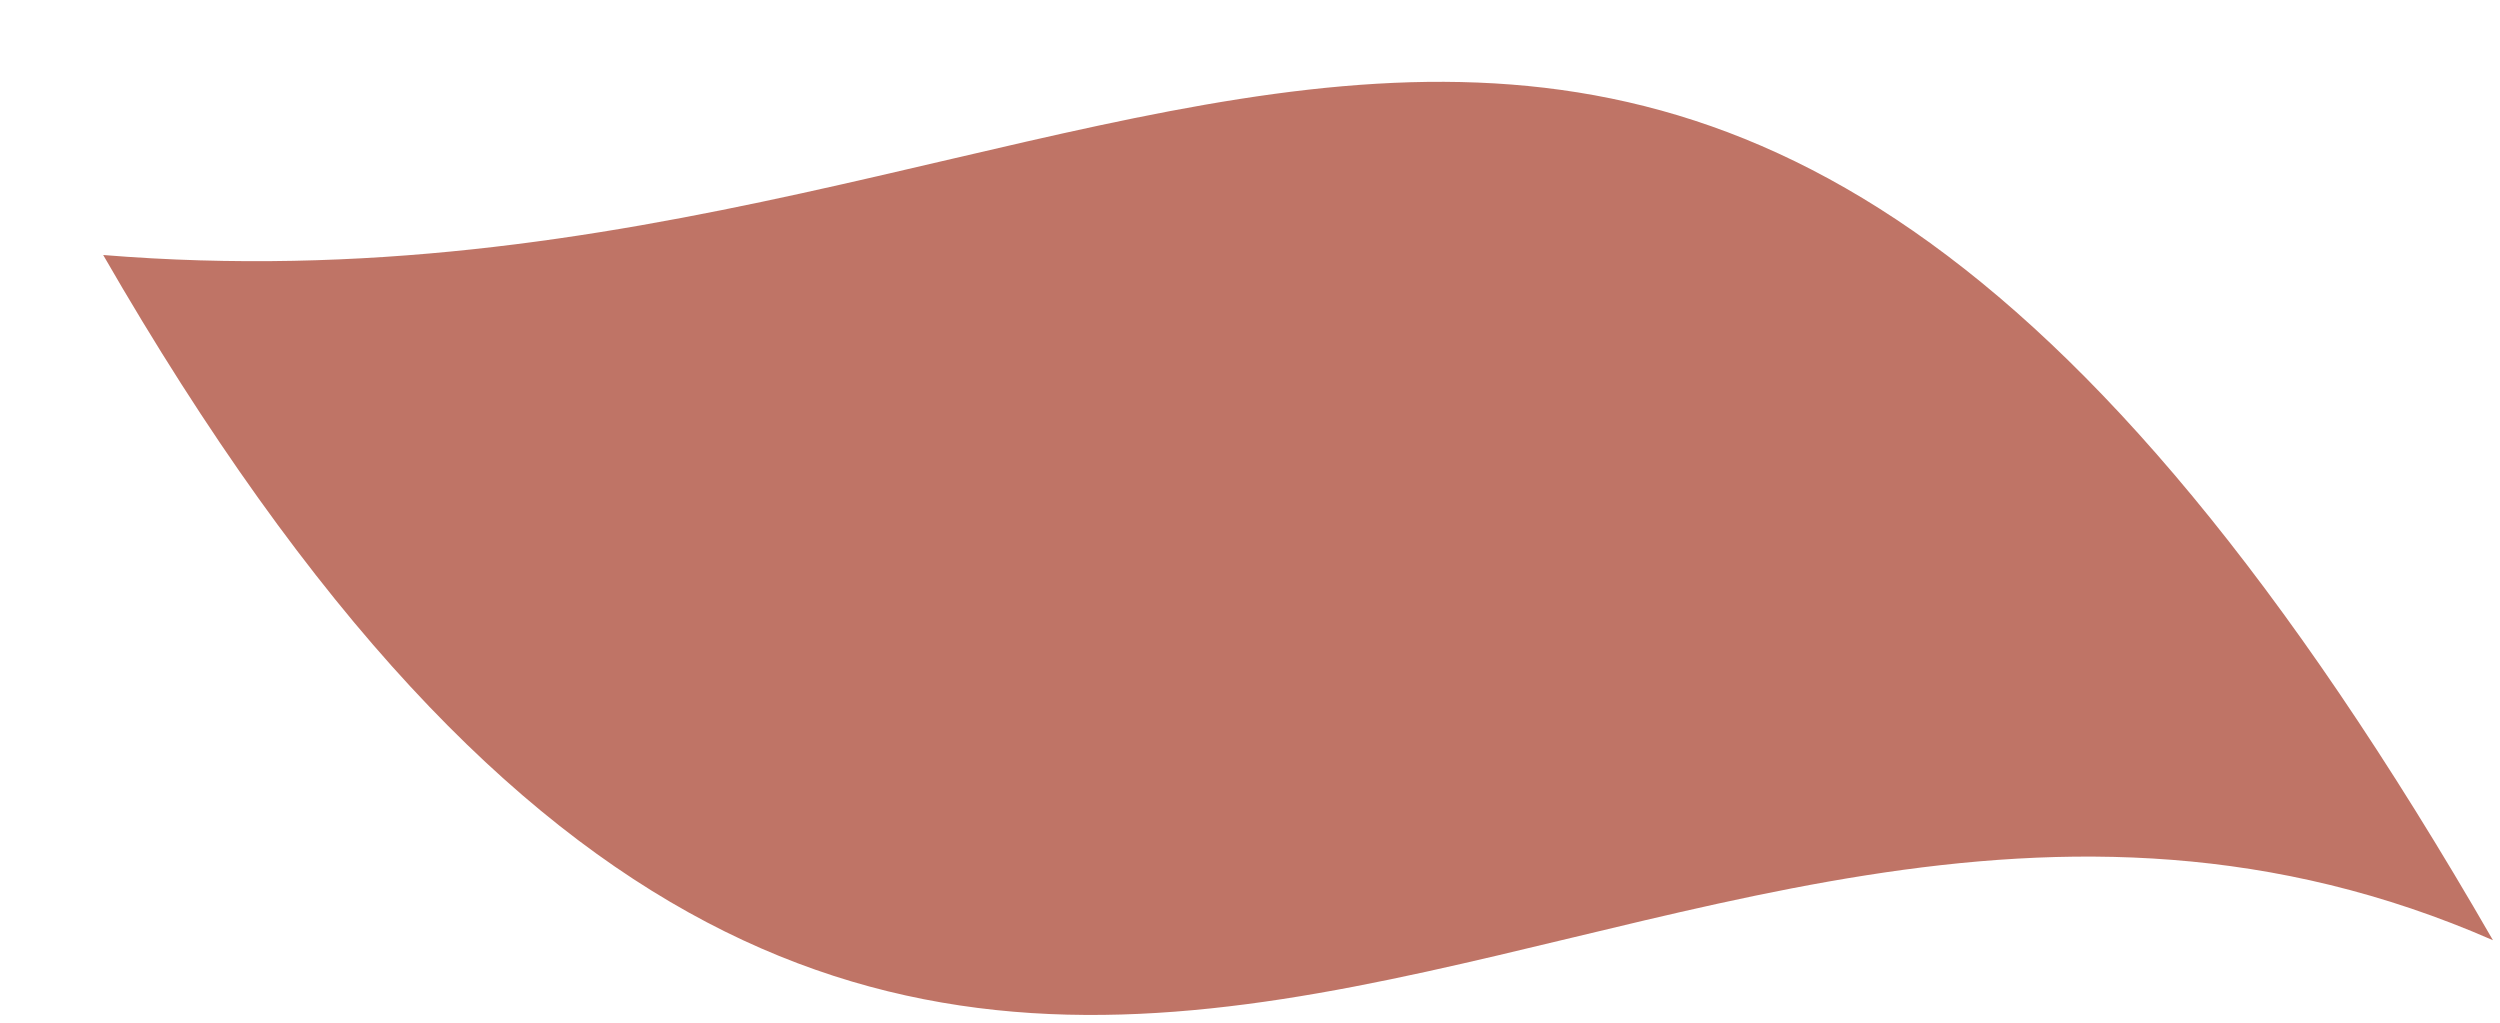
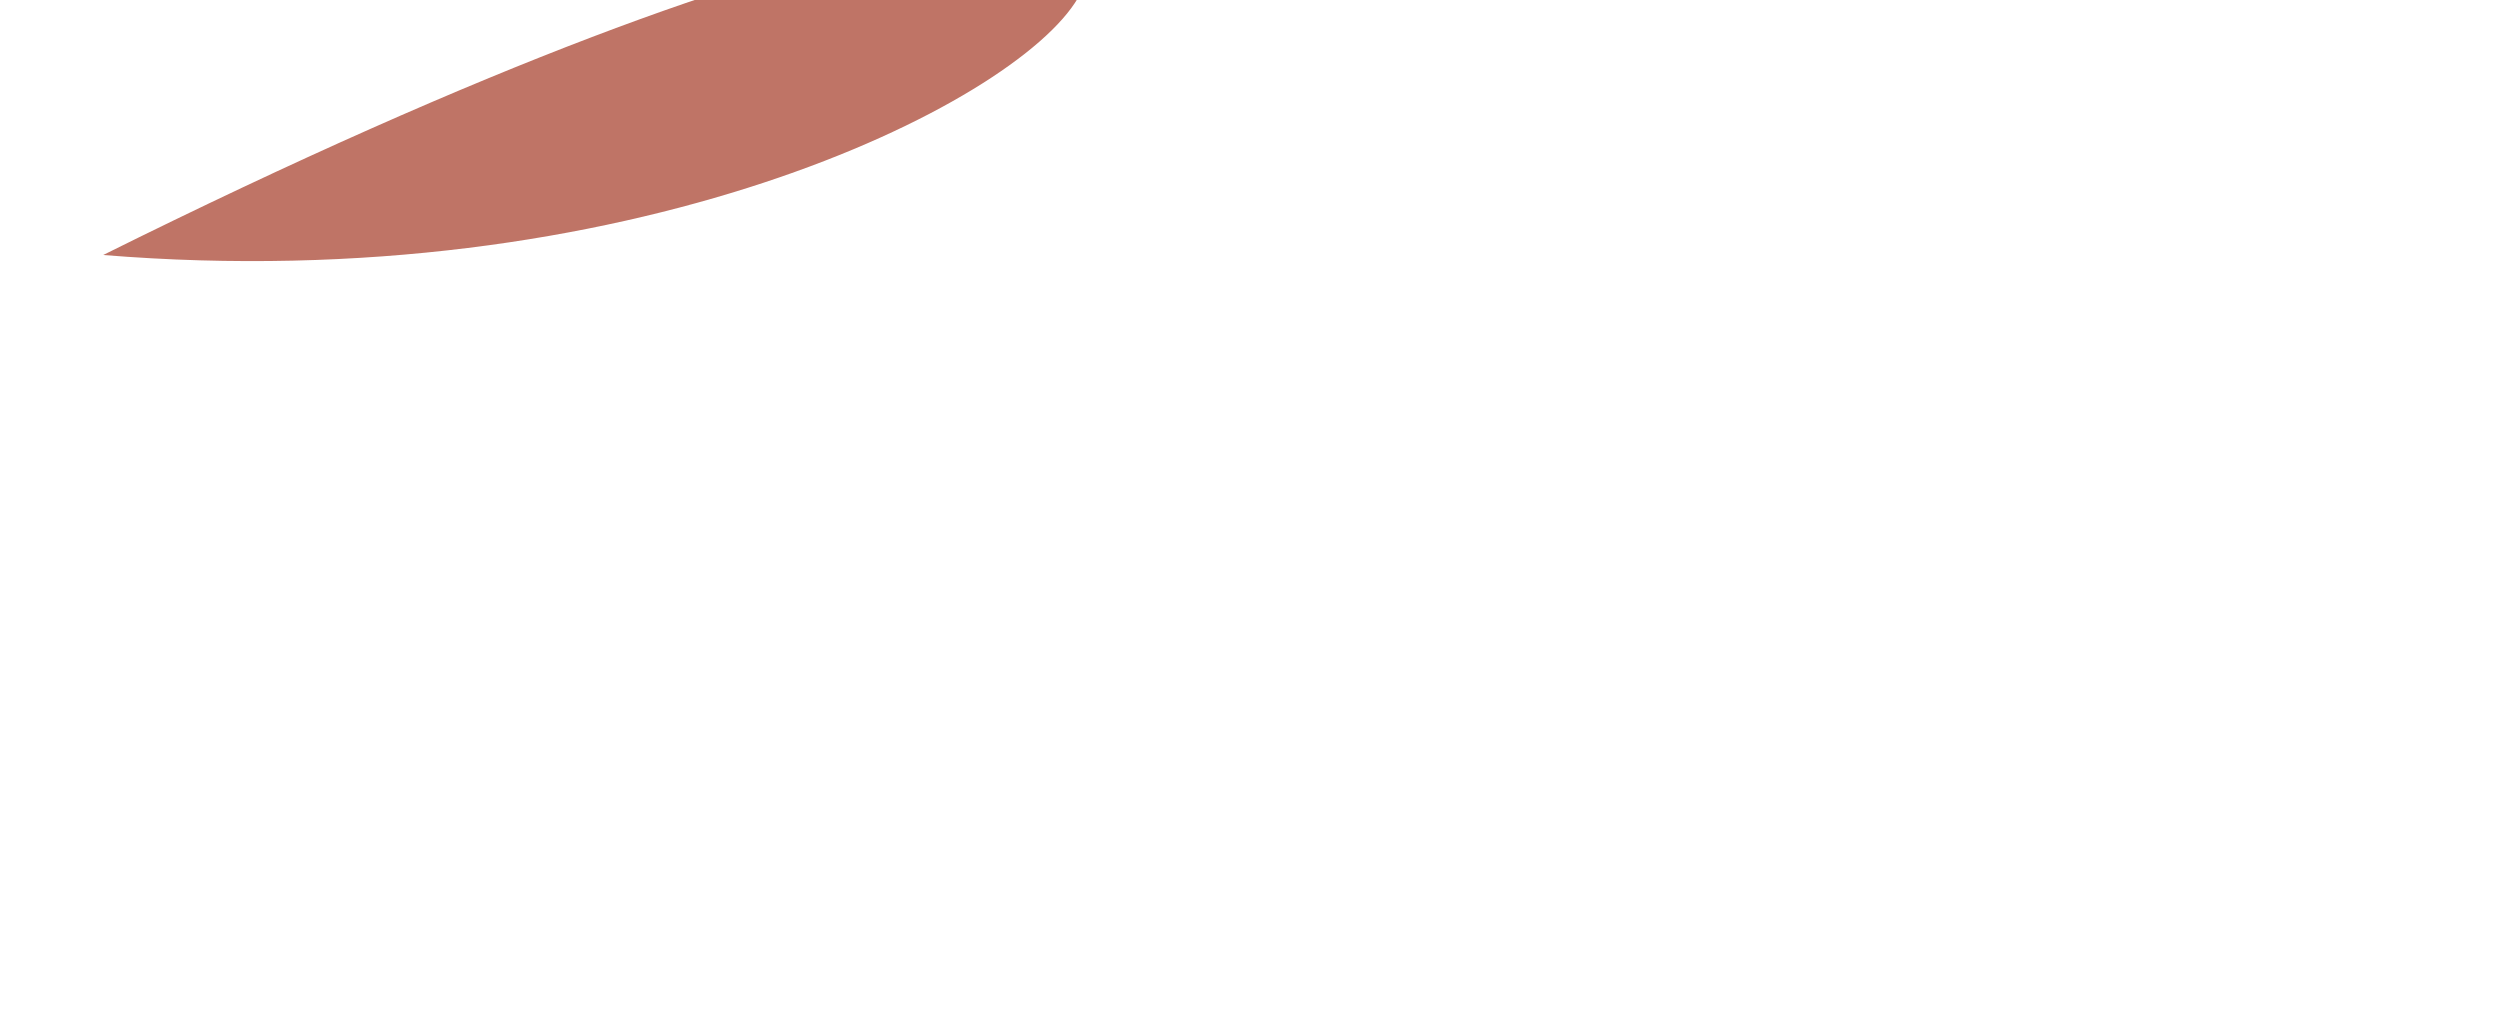
<svg xmlns="http://www.w3.org/2000/svg" width="22" height="9" viewBox="0 0 22 9" fill="none">
-   <path opacity="0.7" d="M0.908 2.244C8.287 15.057 14.19 4.882 21.938 8.274C14.559 -4.539 10.131 2.998 0.908 2.244Z" fill="#A53A26" />
+   <path opacity="0.7" d="M0.908 2.244C14.559 -4.539 10.131 2.998 0.908 2.244Z" fill="#A53A26" />
</svg>